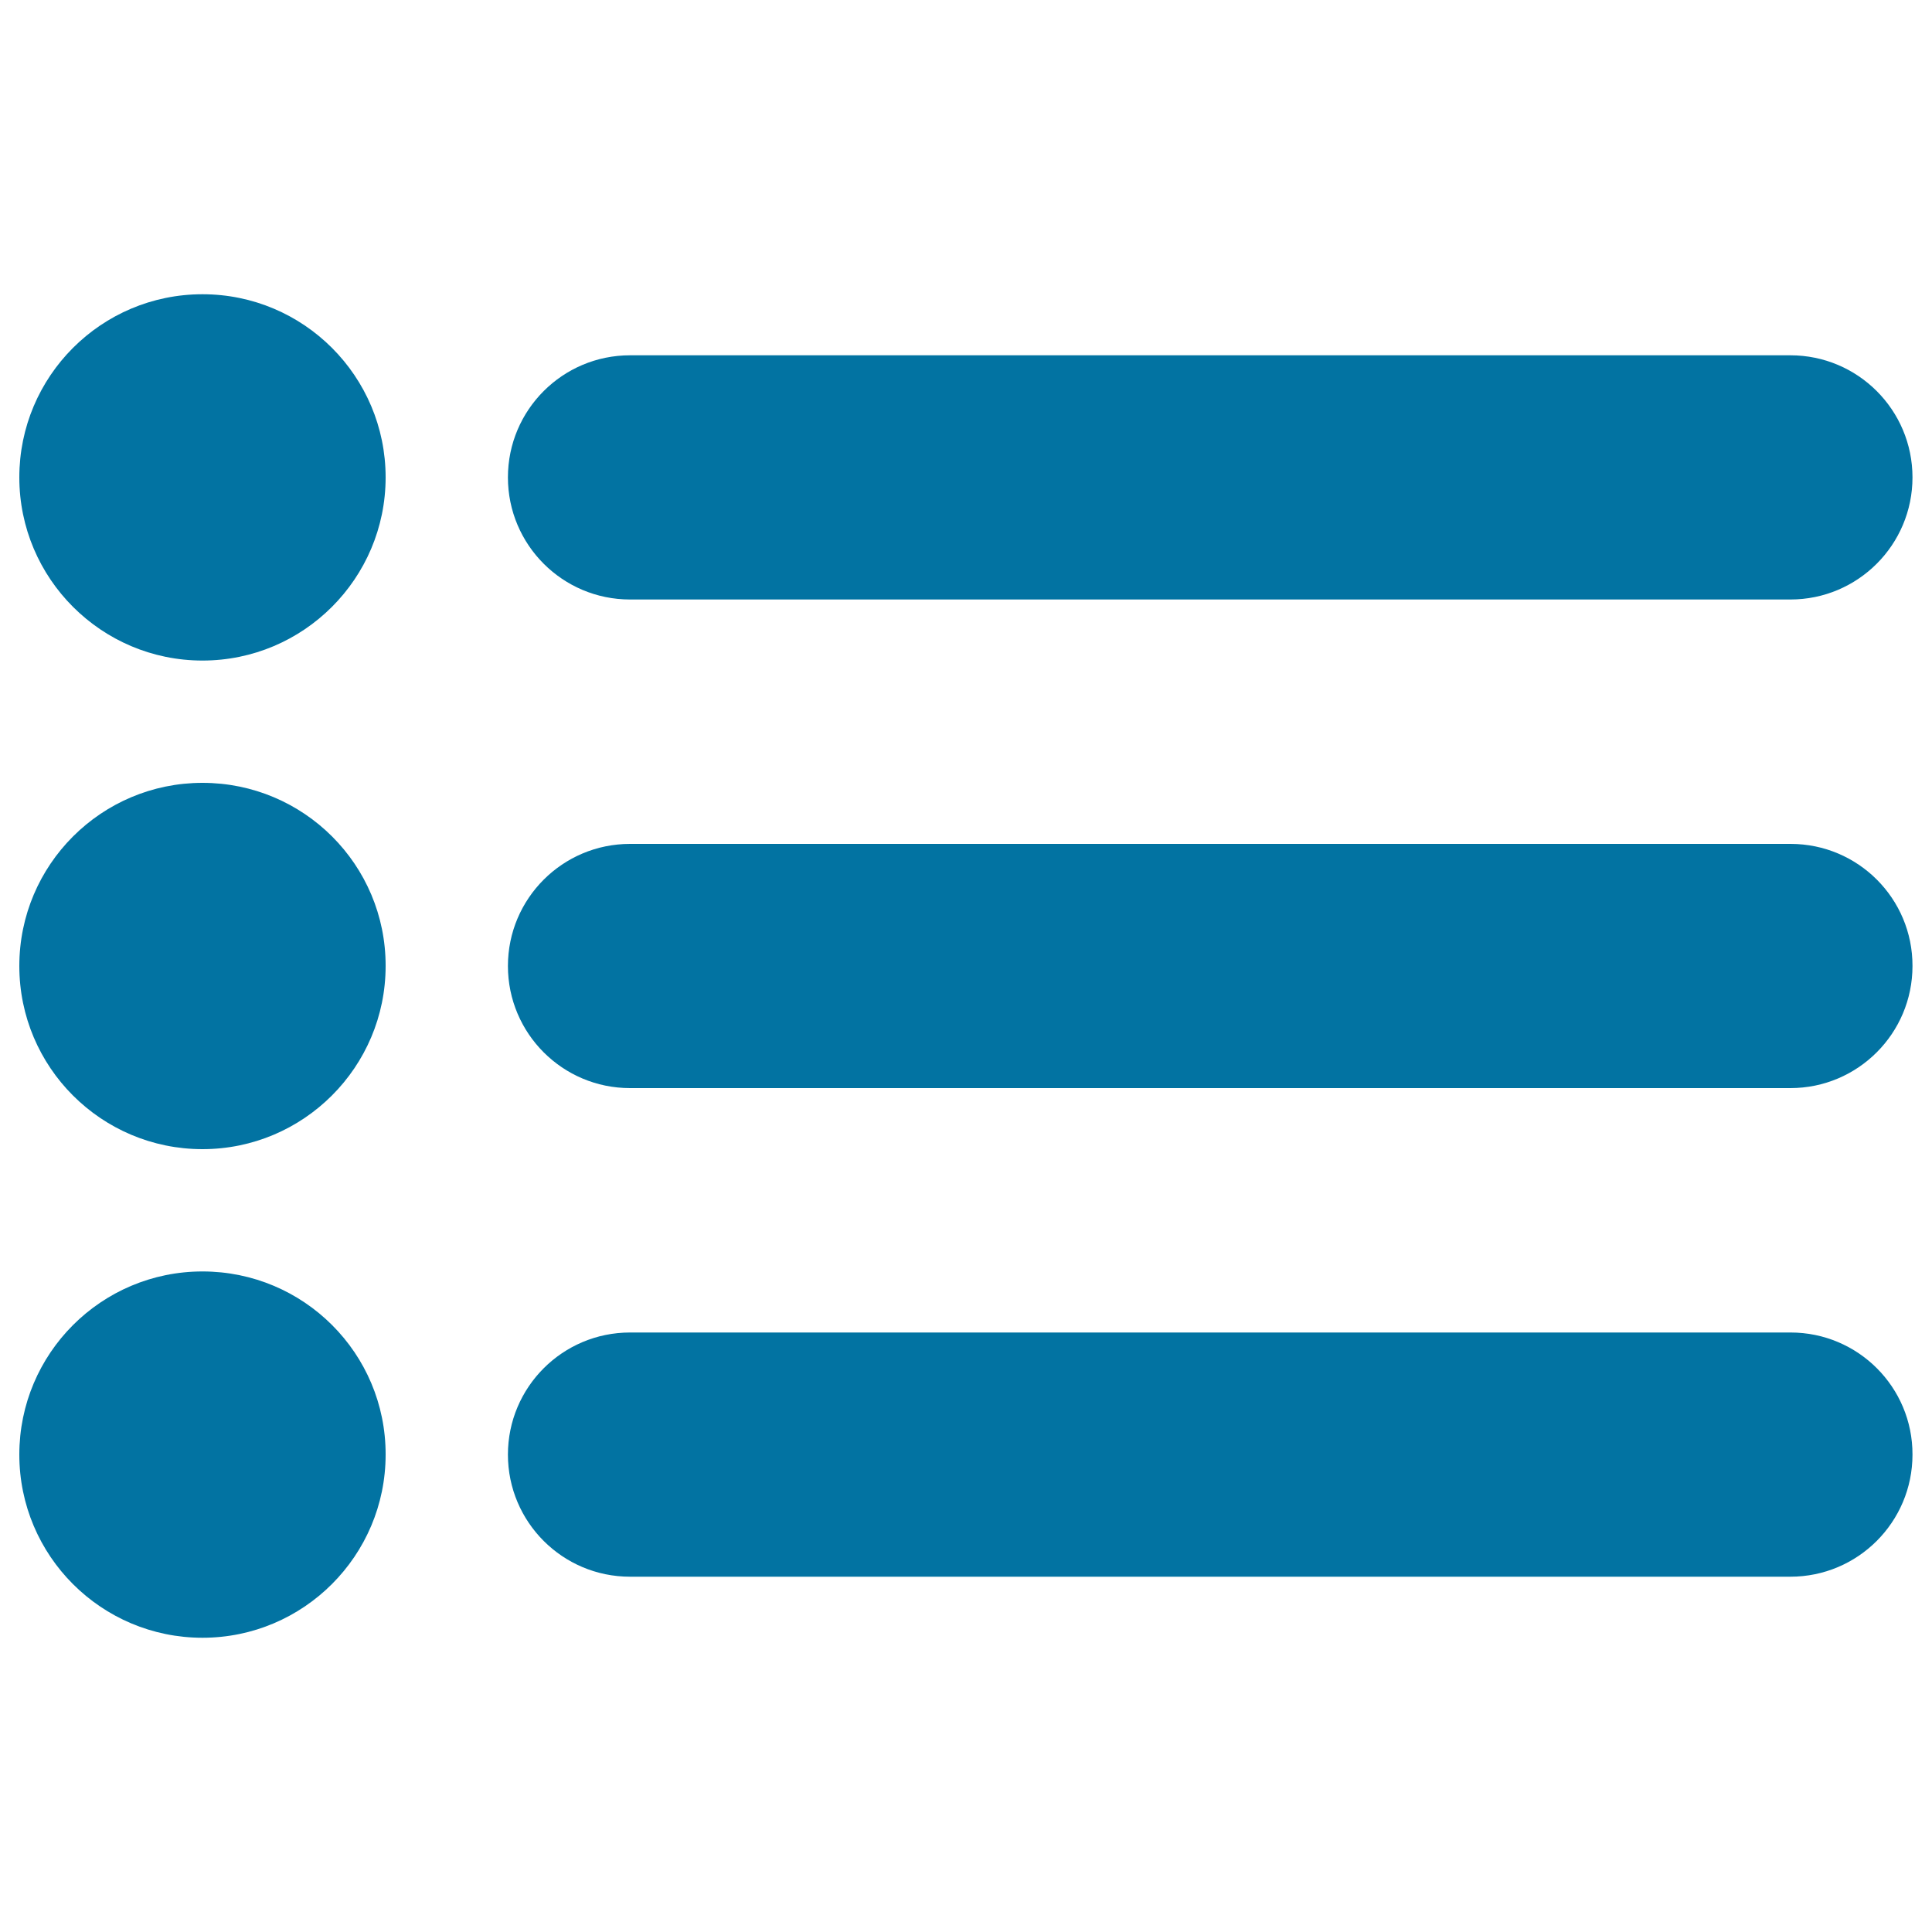
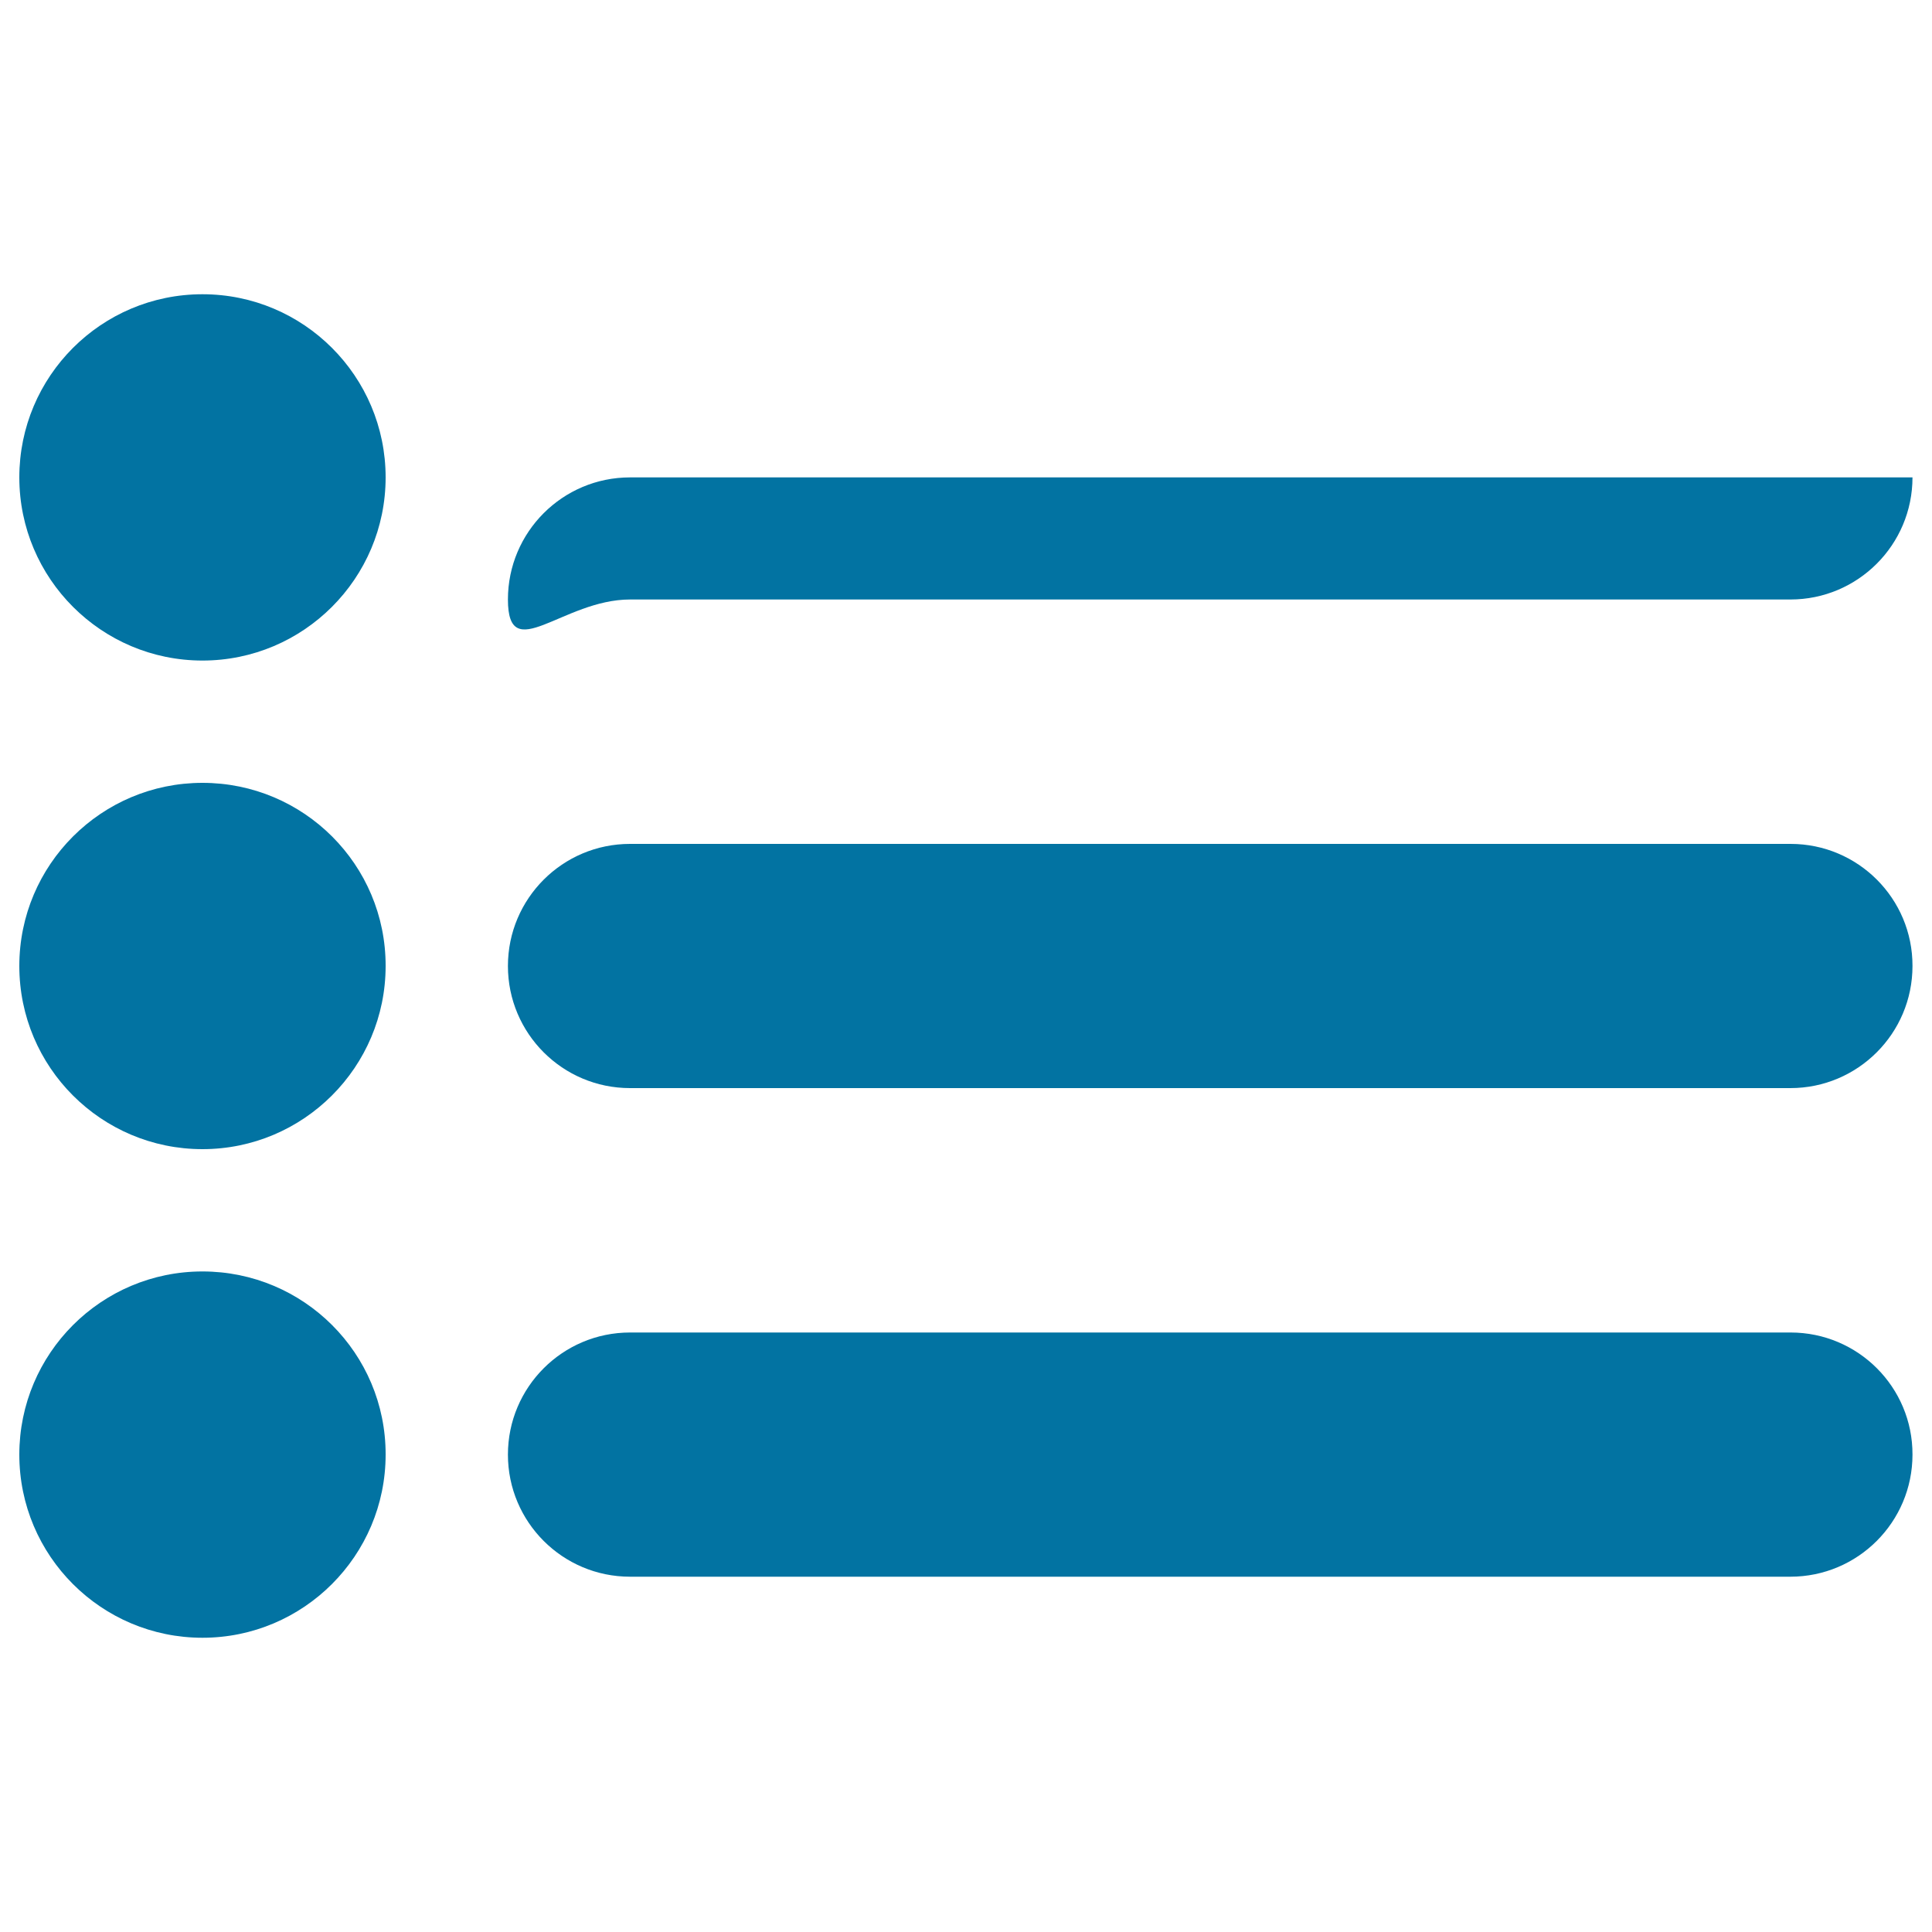
<svg xmlns="http://www.w3.org/2000/svg" viewBox="0 0 1000 1000" style="fill:#0273a2">
  <title>List Symbol Of Three Items With Dots SVG icon</title>
  <g>
    <g id="_x33__32_">
      <g>
-         <path d="M104.8,152.3c-52.4,0-94.8,42.5-94.8,94.8s42.5,94.8,94.8,94.8s94.8-42.5,94.8-94.8S157.2,152.3,104.8,152.3z M104.8,405.2C52.5,405.2,10,447.6,10,500c0,52.4,42.5,94.8,94.8,94.8s94.8-42.5,94.8-94.8C199.7,447.6,157.2,405.2,104.8,405.2z M104.8,658.1c-52.4,0-94.8,42.5-94.8,94.8c0,52.4,42.5,94.8,94.8,94.8s94.8-42.5,94.8-94.8C199.7,700.5,157.2,658.1,104.8,658.1z M326.1,310.3h600.6c34.9,0,63.2-28.3,63.2-63.2s-28.3-63.2-63.2-63.2H326.1c-34.9,0-63.2,28.3-63.2,63.2S291.2,310.3,326.1,310.3z M926.8,436.8H326.1c-34.9,0-63.2,28.3-63.2,63.2c0,34.9,28.3,63.2,63.2,63.2h600.6c34.9,0,63.2-28.3,63.2-63.2C990,465.1,961.7,436.8,926.8,436.8z M926.8,689.7H326.1c-34.9,0-63.2,28.3-63.2,63.2c0,34.9,28.3,63.2,63.2,63.2h600.6c34.9,0,63.2-28.3,63.2-63.2C990,718,961.7,689.7,926.8,689.7z" />
+         <path d="M104.8,152.3c-52.4,0-94.8,42.5-94.8,94.8s42.5,94.8,94.8,94.8s94.8-42.5,94.8-94.8S157.2,152.3,104.8,152.3z M104.8,405.2C52.5,405.2,10,447.6,10,500c0,52.4,42.5,94.8,94.8,94.8s94.8-42.5,94.8-94.8C199.7,447.6,157.2,405.2,104.8,405.2z M104.8,658.1c-52.4,0-94.8,42.5-94.8,94.8c0,52.4,42.5,94.8,94.8,94.8s94.8-42.5,94.8-94.8C199.7,700.5,157.2,658.1,104.8,658.1z M326.1,310.3h600.6c34.9,0,63.2-28.3,63.2-63.2H326.1c-34.9,0-63.2,28.3-63.2,63.2S291.2,310.3,326.1,310.3z M926.8,436.8H326.1c-34.9,0-63.2,28.3-63.2,63.2c0,34.9,28.3,63.2,63.2,63.2h600.6c34.9,0,63.2-28.3,63.2-63.2C990,465.1,961.7,436.8,926.8,436.8z M926.8,689.7H326.1c-34.9,0-63.2,28.3-63.2,63.2c0,34.9,28.3,63.2,63.2,63.2h600.6c34.9,0,63.2-28.3,63.2-63.2C990,718,961.7,689.7,926.8,689.7z" />
      </g>
    </g>
  </g>
</svg>